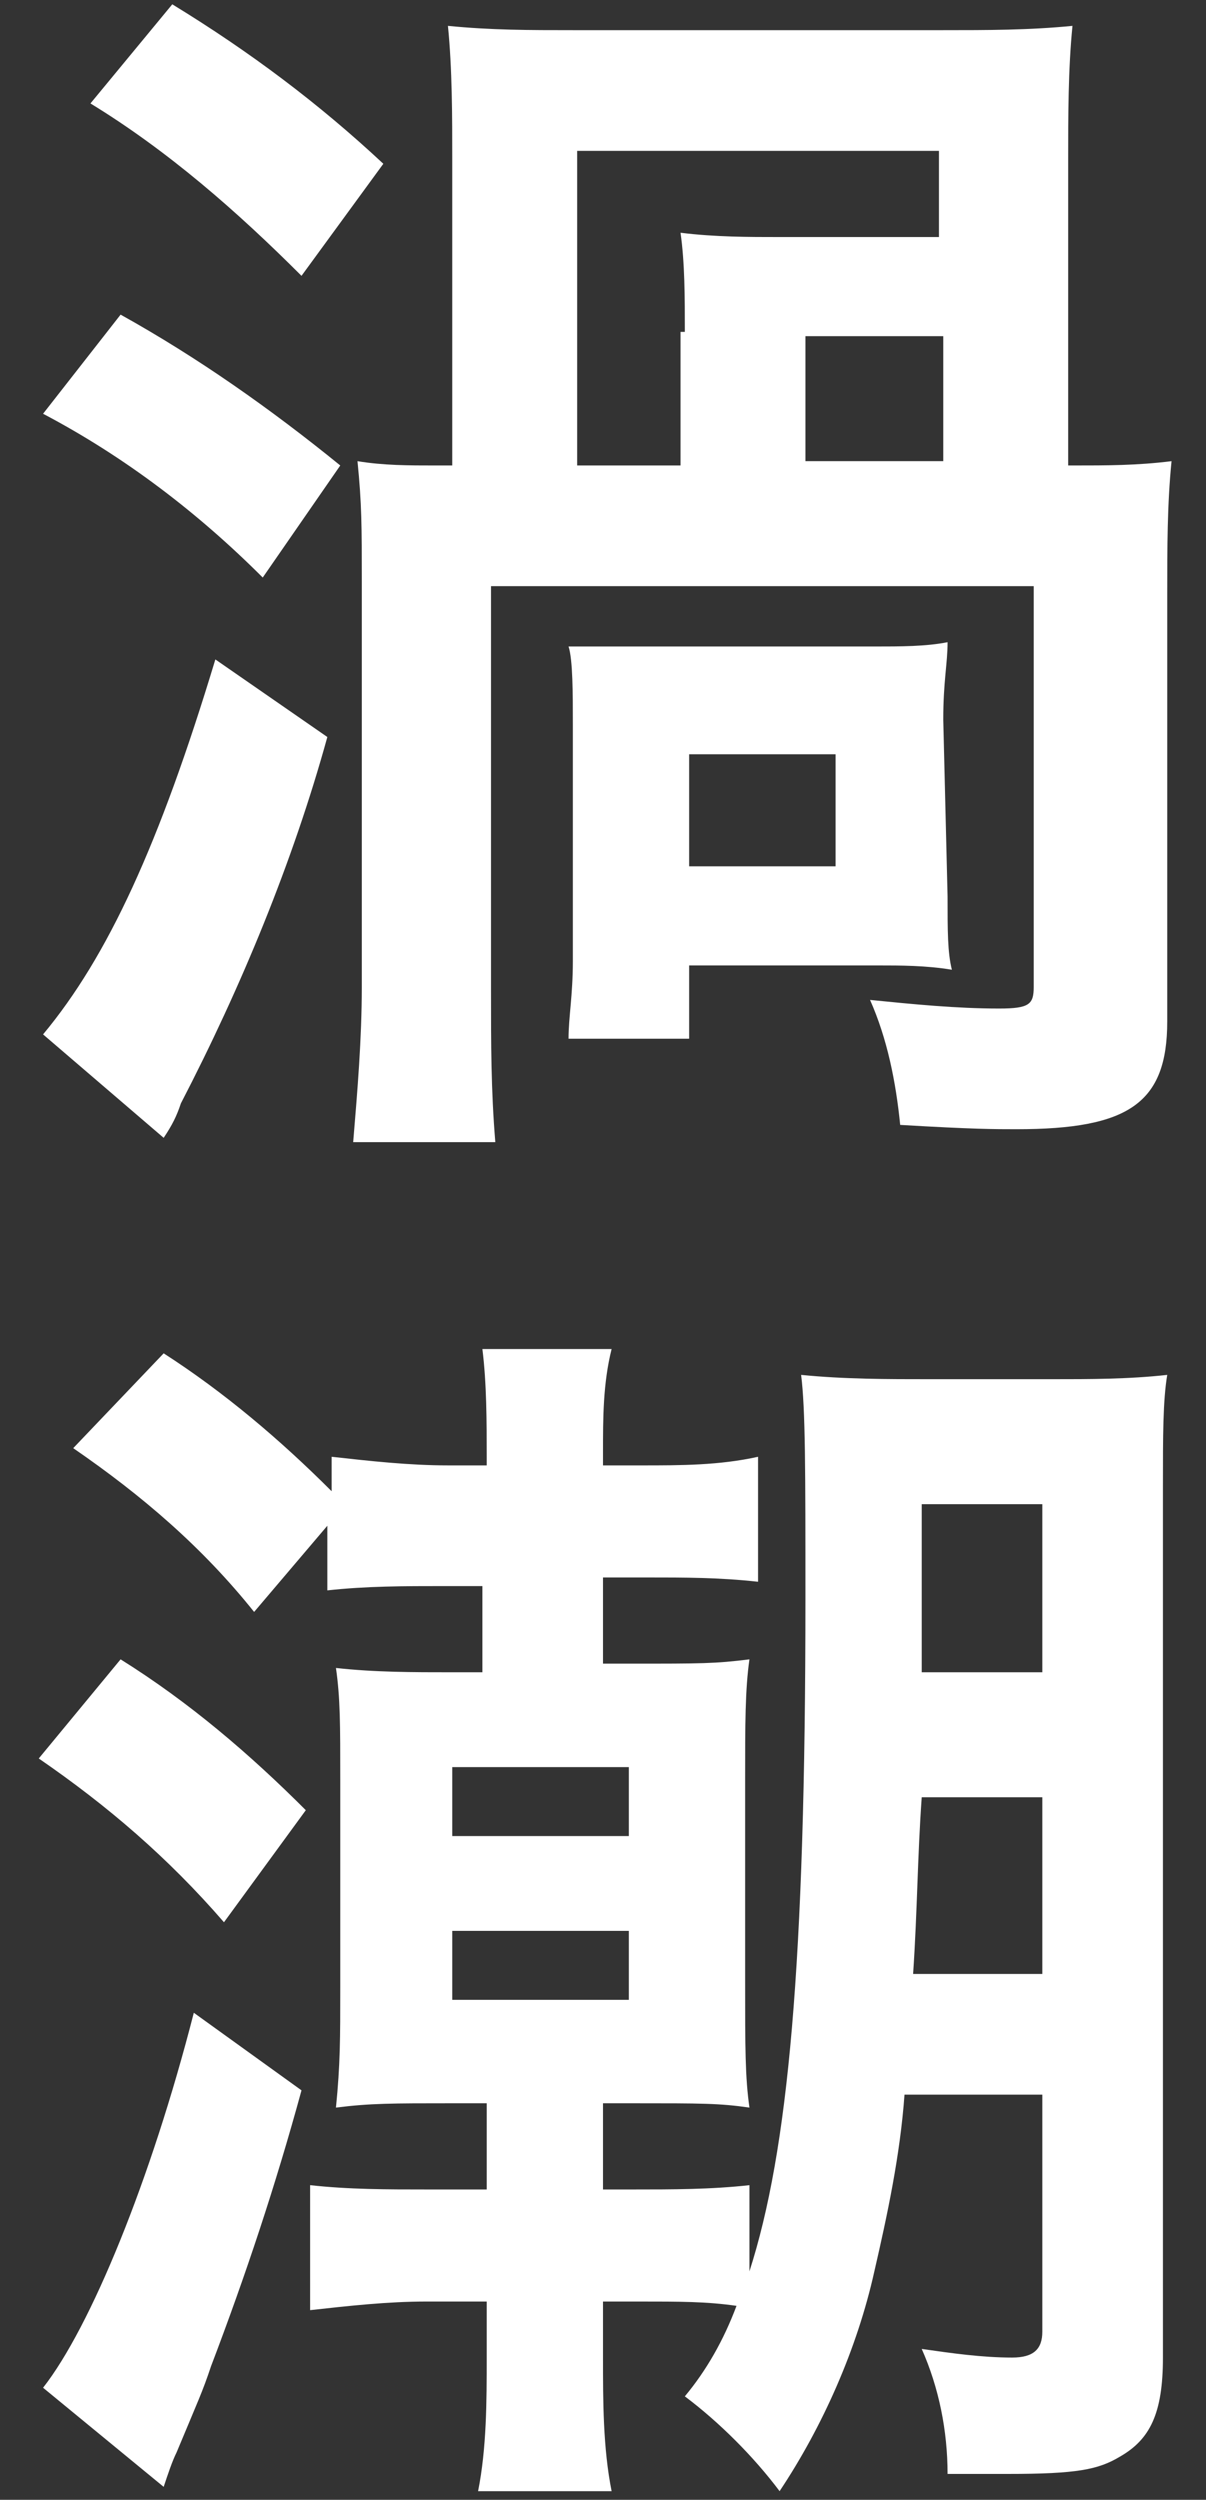
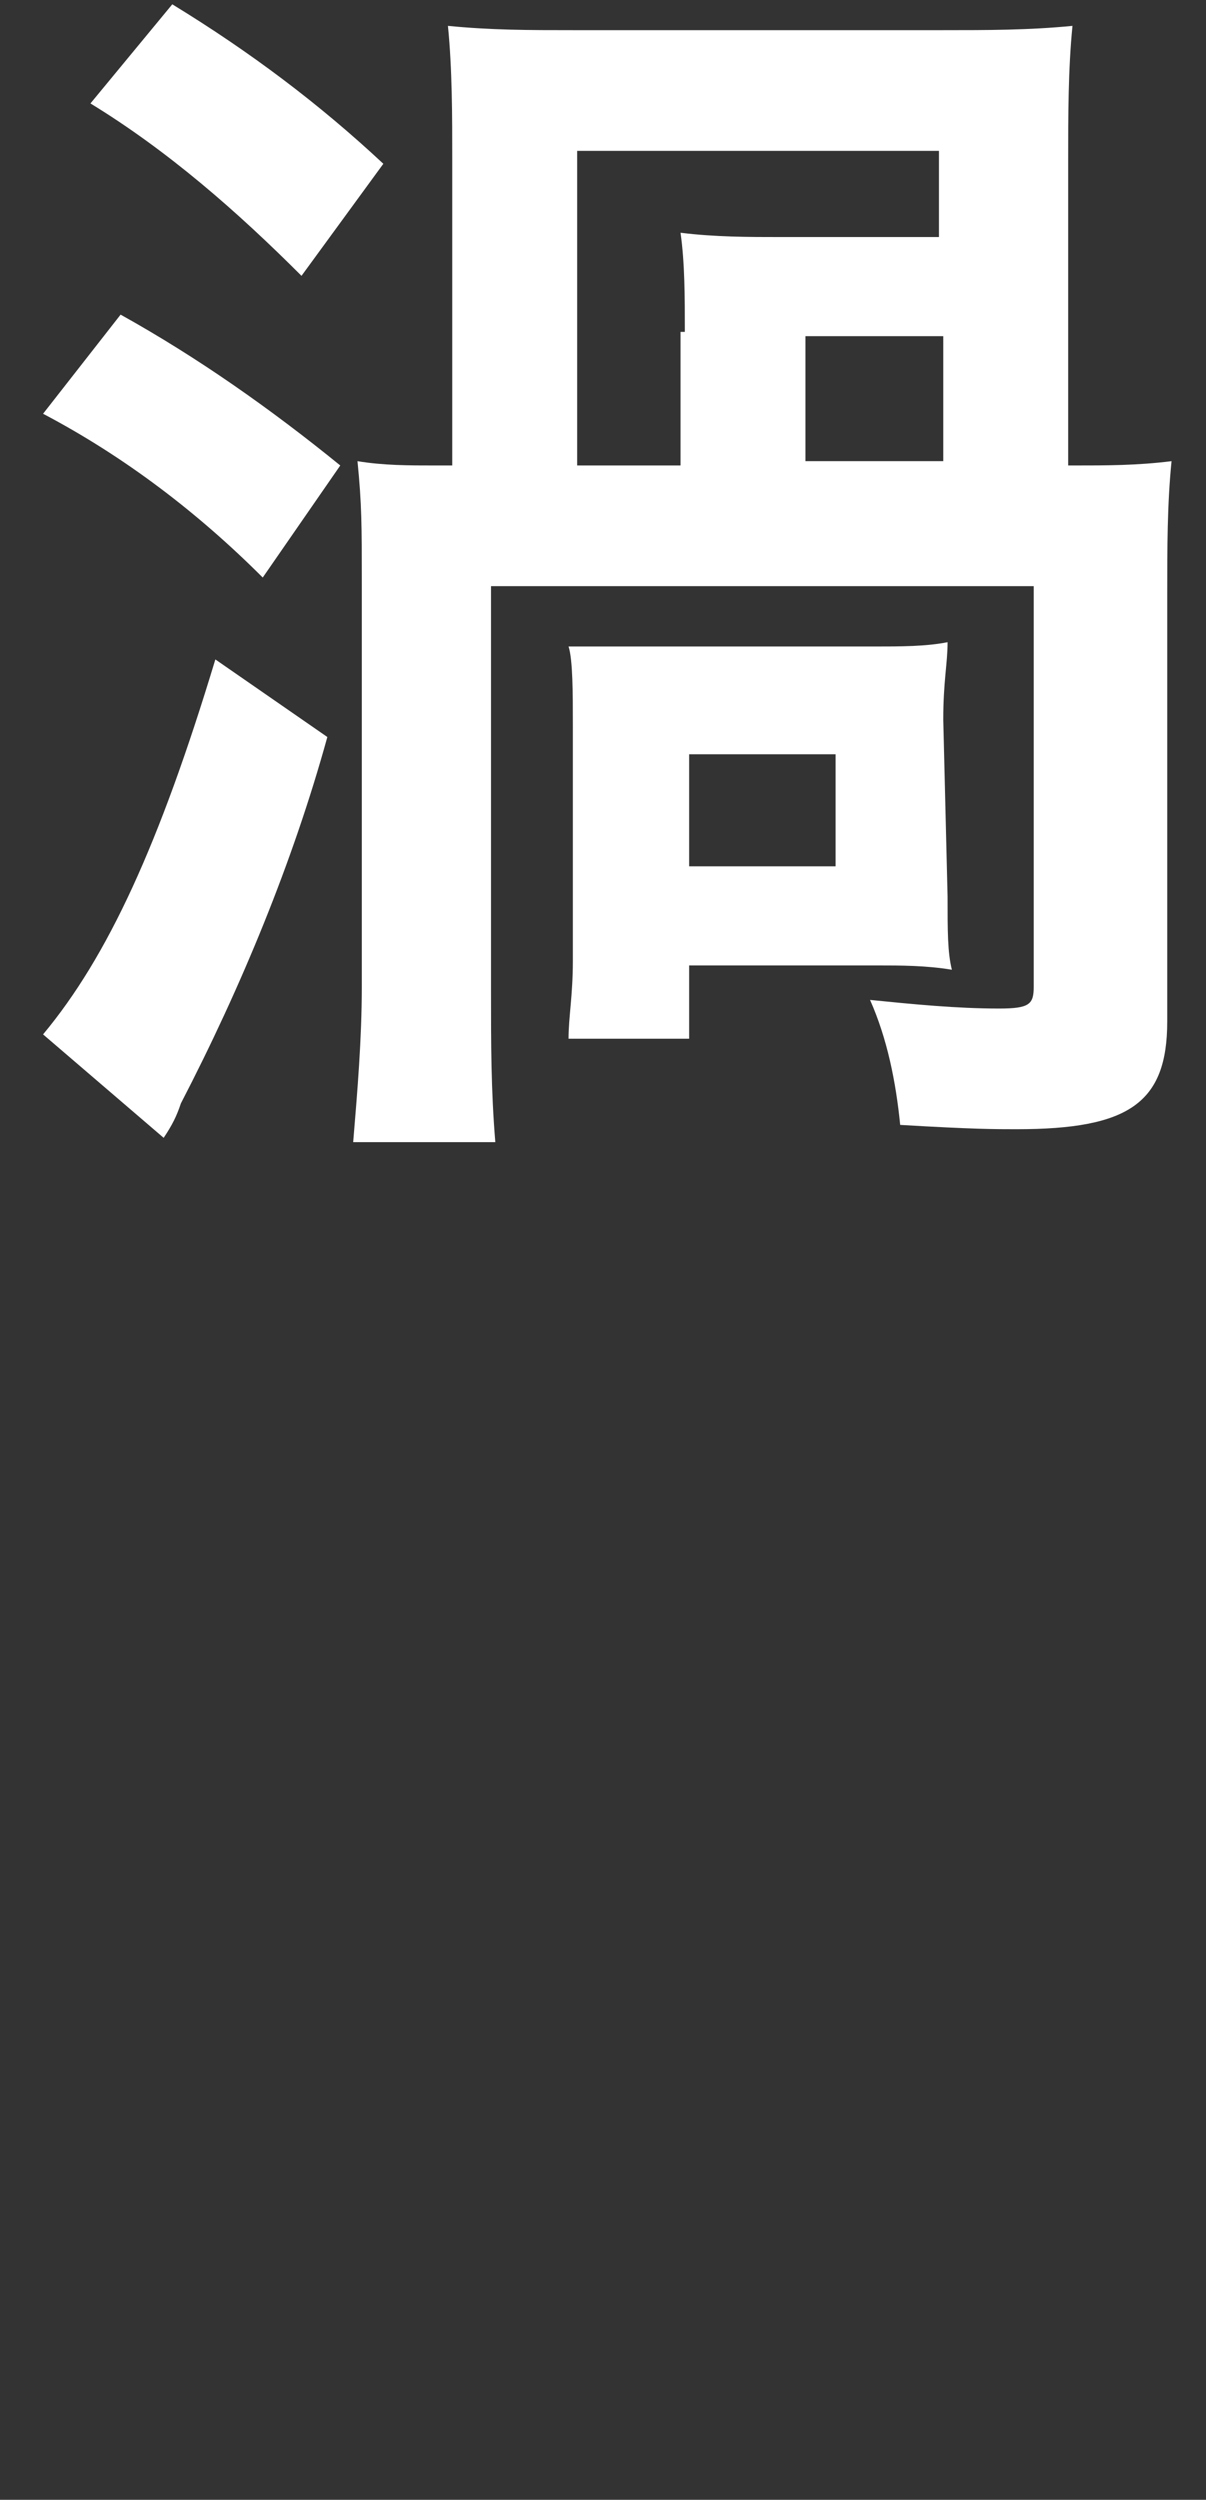
<svg xmlns="http://www.w3.org/2000/svg" version="1.1" id="レイヤー_1" x="0px" y="0px" viewBox="0 0 28 58" style="enable-background:new 0 0 28 58;" xml:space="preserve">
  <rect x="0" y="0" width="28" height="58" fill="#333333" stroke="none" />
  <style type="text/css">
	.st0{fill:#FFFFFF;}
</style>
  <path class="st0" d="M2.8,7.3c1.8,1,3.5,2.2,5.1,3.5l-1.8,2.6C4.6,11.9,2.9,10.6,1,9.6L2.8,7.3z M7.6,17.1c-0.8,2.9-2,5.8-3.4,8.5  c-0.1,0.3-0.2,0.5-0.4,0.8l-2.8-2.4c1.5-1.8,2.7-4.4,4-8.7L7.6,17.1z M4,0.1c1.8,1.1,3.4,2.3,4.9,3.7L7,6.4c-1.5-1.5-3.1-2.9-4.9-4  L4,0.1z M24.9,10.8c0.8,0,1.5,0,2.3-0.1c-0.1,1-0.1,2-0.1,3.1v9.9c0,1.9-0.9,2.5-3.5,2.5c-0.5,0-1,0-2.7-0.1c-0.1-1-0.3-2-0.7-2.9  c1,0.1,2,0.2,3,0.2c0.7,0,0.8-0.1,0.8-0.5v-9.3H11.4V23c0,1.2,0,2.3,0.1,3.5H8.2c0.1-1.2,0.2-2.4,0.2-3.6v-9.4c0-1.3,0-1.8-0.1-2.8  c0.6,0.1,1.2,0.1,1.8,0.1h0.4V3.7c0-1,0-2.1-0.1-3.1c1,0.1,1.9,0.1,2.9,0.1h8.6c1,0,2,0,3-0.1c-0.1,1-0.1,2.1-0.1,3.1V10.8z   M22,20.8c0,0.8,0,1.3,0.1,1.7c-0.6-0.1-1.2-0.1-1.7-0.1H16v1.7h-2.8c0-0.5,0.1-1,0.1-1.8v-5.5c0-0.7,0-1.5-0.1-1.8h0.4  c0.2,0,0.8,0,1.4,0h5.3c0.6,0,1.2,0,1.7-0.1c0,0.5-0.1,0.9-0.1,1.8L22,20.8z M15.9,7.7c0-0.8,0-1.6-0.1-2.3c0.8,0.1,1.6,0.1,2.3,0.1  h3.7v-2h-8.4v7.3h2.4V7.7z M16,20.1h3.4v-2.6H16L16,20.1z M21.9,10.8V7.8h-3.2v2.9H21.9z" />
-   <path class="st0" d="M2.8,38.5c1.6,1,3,2.2,4.3,3.5l-1.9,2.6c-1.3-1.5-2.7-2.7-4.3-3.8L2.8,38.5z M7,48.5c-0.6,2.2-1.3,4.3-2.1,6.4  c-0.2,0.6-0.3,0.8-0.8,2c-0.1,0.2-0.2,0.5-0.3,0.8L1,55.4c1.1-1.4,2.5-4.8,3.5-8.7L7,48.5z M5.9,37.4c-1.2-1.5-2.6-2.7-4.2-3.8  l2.1-2.2c1.4,0.9,2.7,2,3.9,3.2v-0.8c0.9,0.1,1.8,0.2,2.7,0.2h0.9v-0.2c0-0.8,0-1.7-0.1-2.5h3C14,32.1,14,32.9,14,33.7V34h0.9  c0.9,0,1.8,0,2.7-0.2v2.9c-0.9-0.1-1.7-0.1-2.6-0.1h-1v2h0.6c1.7,0,2,0,2.8-0.1c-0.1,0.7-0.1,1.5-0.1,2.8V46c0,1.5,0,2.2,0.1,2.9  c-0.7-0.1-1.1-0.1-2.7-0.1H14v2h0.7c0.9,0,1.8,0,2.7-0.1v2c0.9-2.8,1.3-7.1,1.3-15.6c0-3,0-4.4-0.1-5.2c1,0.1,2,0.1,3,0.1h2.8  c0.9,0,1.8,0,2.7-0.1C27,32.5,27,33.3,27,34.5v20.2c0,1.3-0.3,1.9-1,2.3c-0.5,0.3-1,0.4-2.6,0.4c-0.6,0-0.8,0-1.4,0  c0-1-0.2-2-0.6-2.9c0.7,0.1,1.4,0.2,2.1,0.2c0.5,0,0.7-0.2,0.7-0.6v-5.5H21c-0.1,1.4-0.4,2.8-0.7,4.1c-0.4,1.8-1.2,3.6-2.2,5.1  c-0.6-0.8-1.4-1.6-2.2-2.2c0.5-0.6,0.9-1.3,1.2-2.1c-0.7-0.1-1.3-0.1-2.3-0.1H14v1.3c0,1,0,2.1,0.2,3.1h-3.1c0.2-1,0.2-2.1,0.2-3.1  v-1.3H9.9c-0.9,0-1.8,0.1-2.7,0.2v-2.9c0.9,0.1,1.8,0.1,2.7,0.1h1.4v-2h-0.8c-1.4,0-1.9,0-2.7,0.1c0.1-1,0.1-1.6,0.1-2.8v-4.8  c0-1.3,0-1.9-0.1-2.6c0.9,0.1,1.8,0.1,2.7,0.1h0.7v-2h-0.9c-0.9,0-1.8,0-2.7,0.1v-1.5L5.9,37.4z M10.5,42.6h4.1v-1.6h-4.1L10.5,42.6  z M10.5,46.4h4.1v-1.6h-4.1L10.5,46.4z M21.4,41.7c-0.1,1.4-0.1,2.6-0.2,4.1h3v-4.1H21.4z M24.2,34.9h-2.8v3.9h2.8L24.2,34.9z" />
</svg>